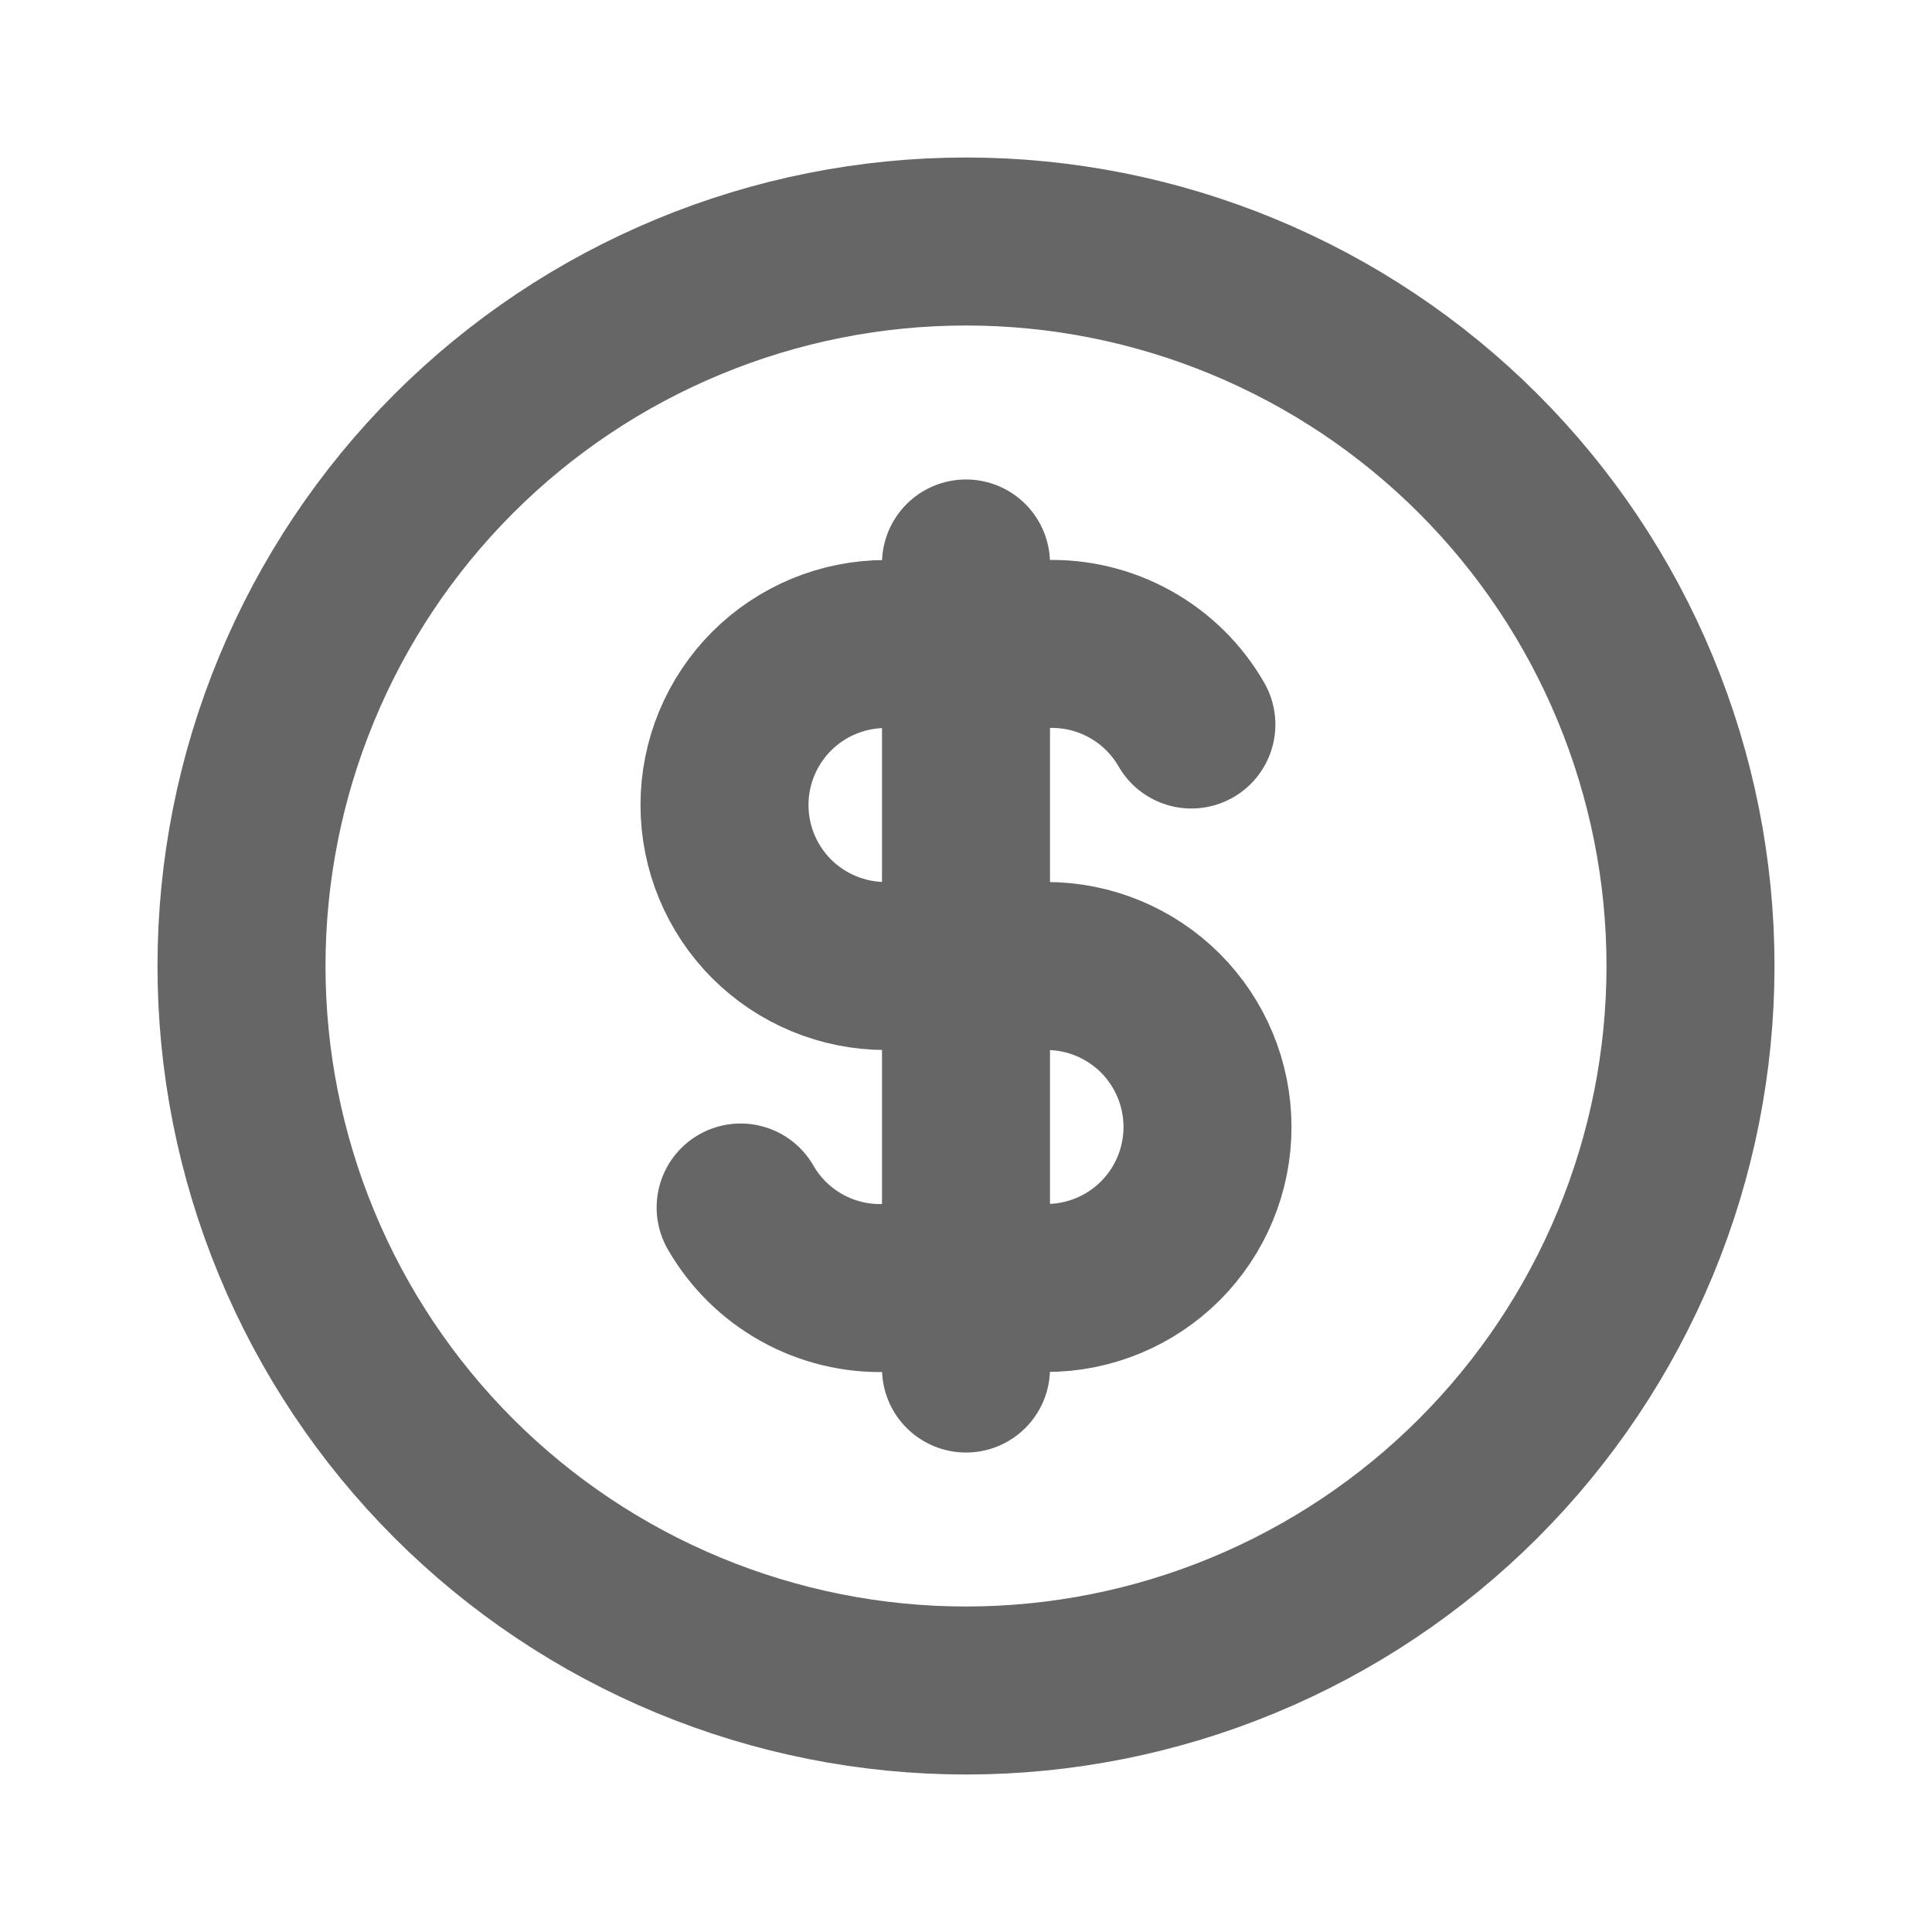
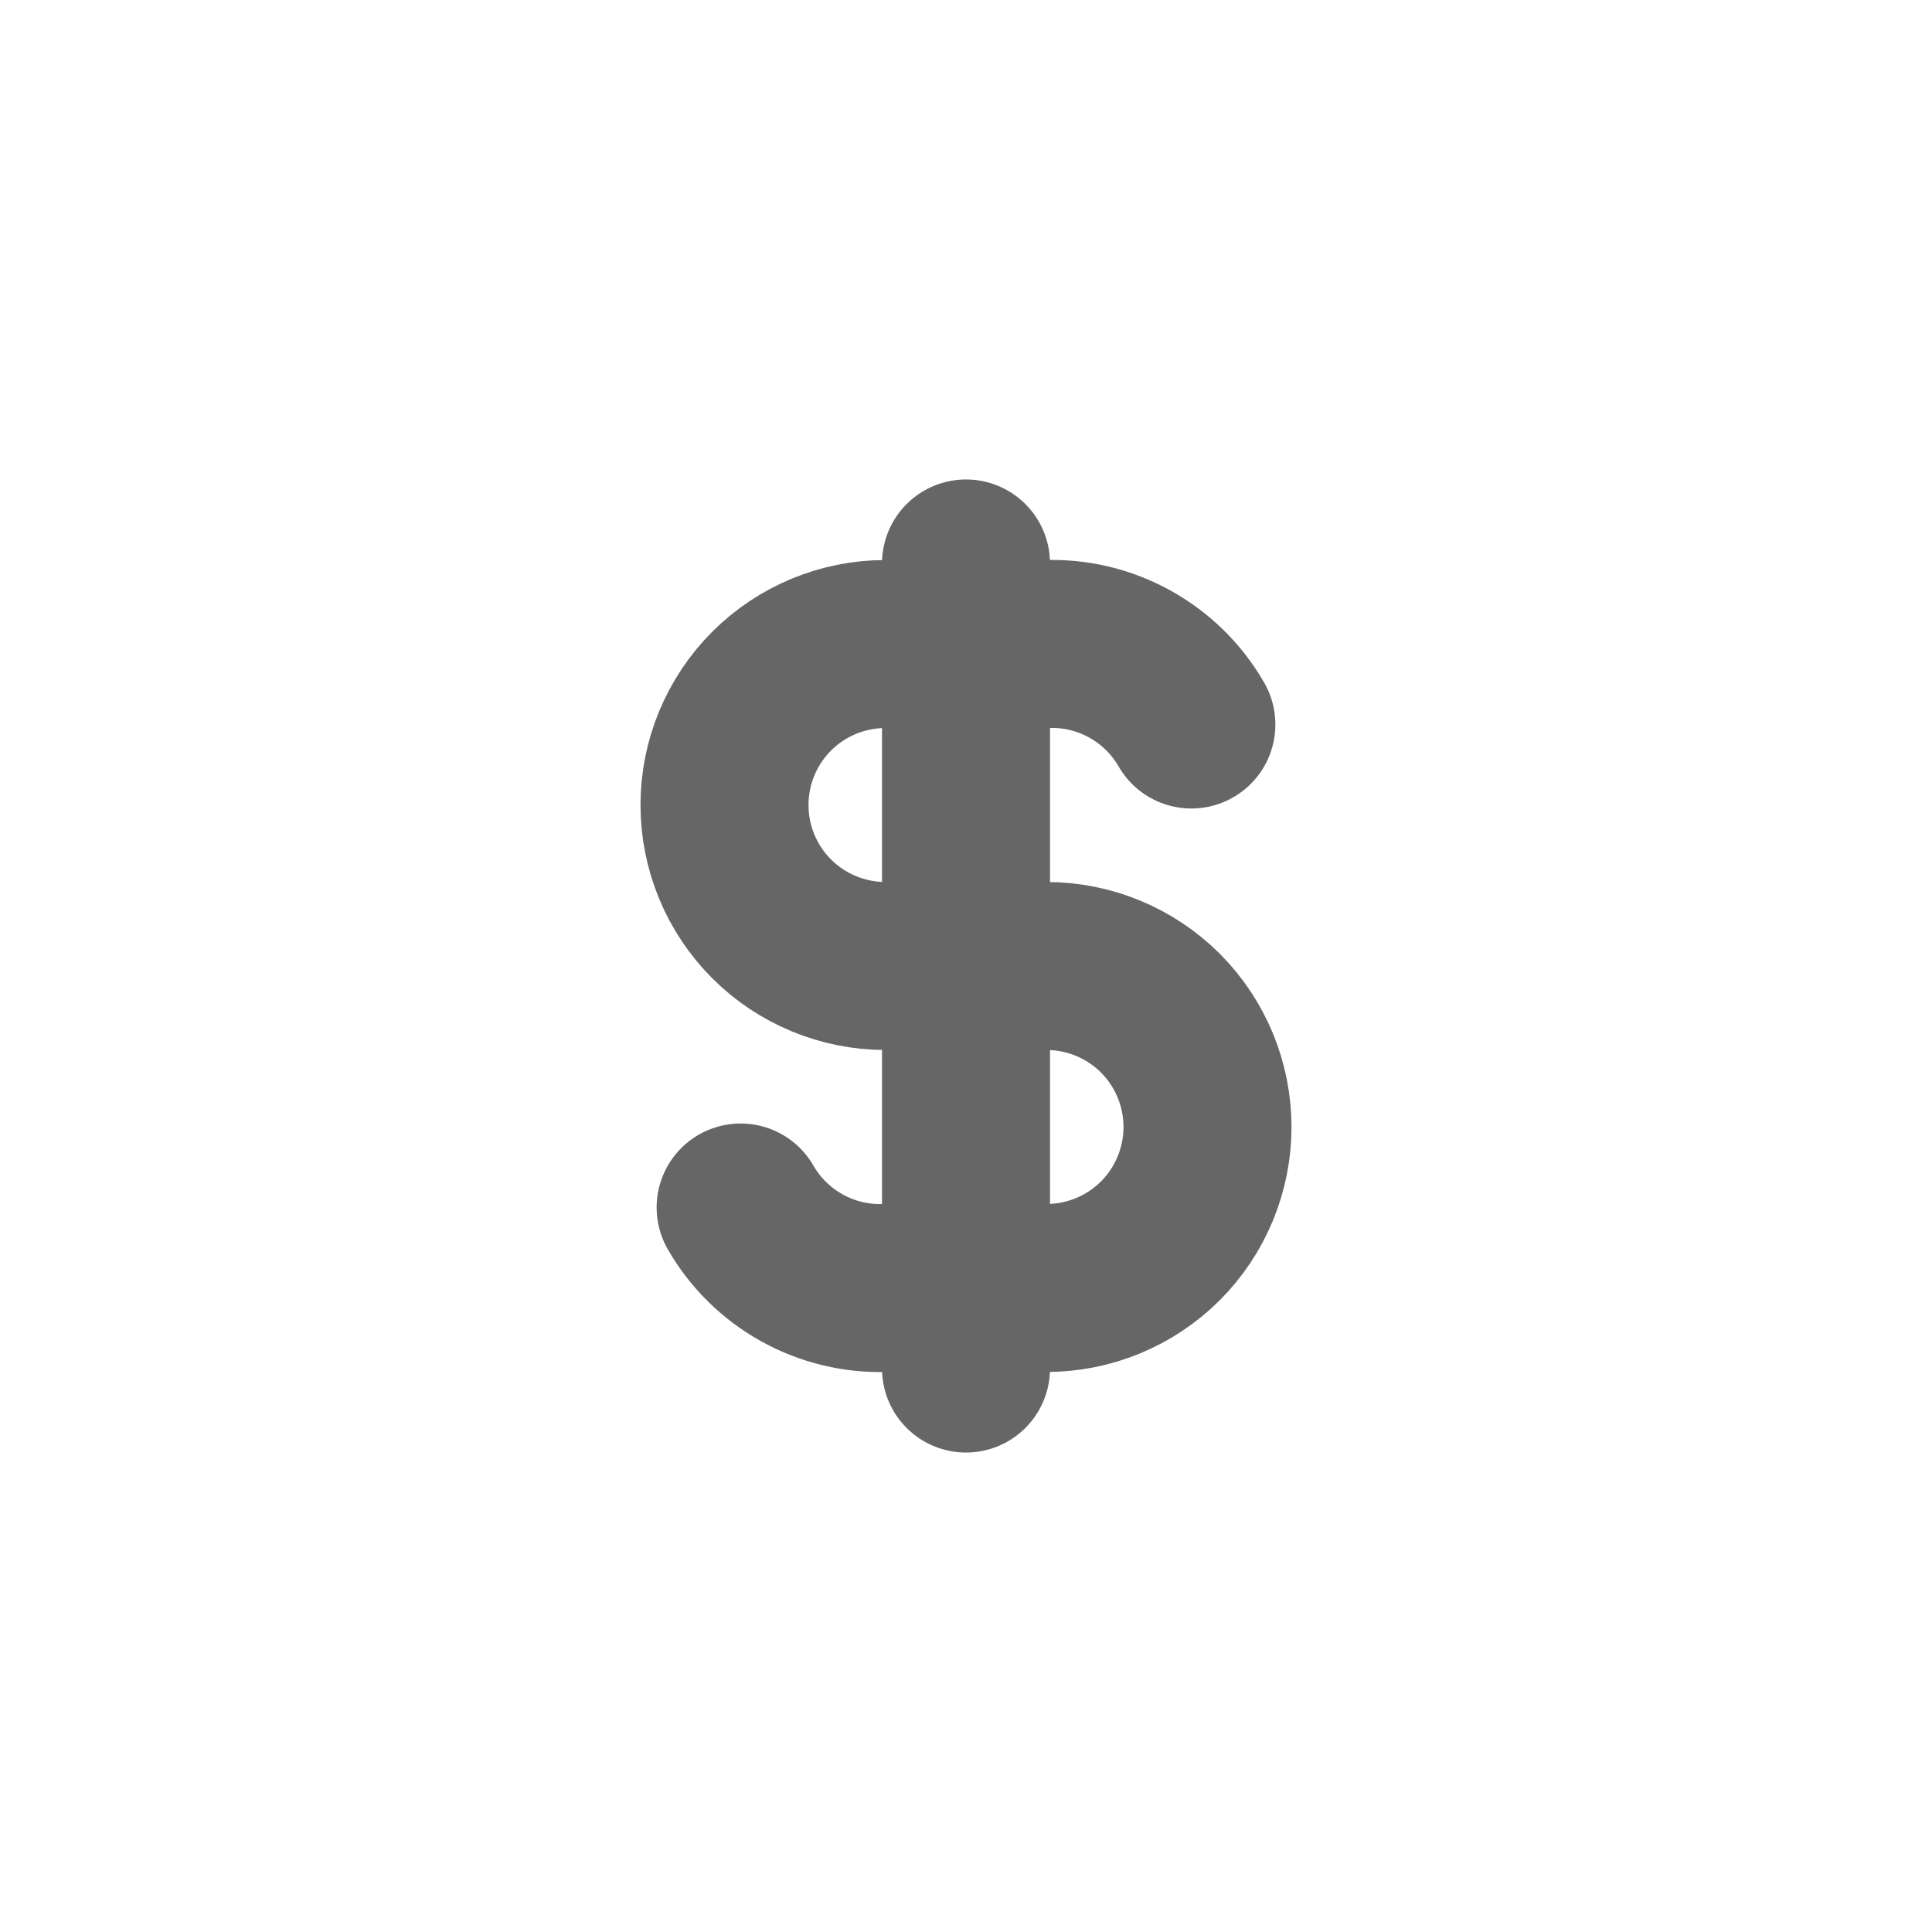
<svg xmlns="http://www.w3.org/2000/svg" width="23" height="23" viewBox="0 0 23 23" fill="none">
-   <path d="M2.875 11.5C2.875 12.633 3.098 13.754 3.532 14.801C3.965 15.847 4.6 16.798 5.401 17.599C6.202 18.4 7.153 19.035 8.199 19.468C9.246 19.902 10.367 20.125 11.5 20.125C12.633 20.125 13.754 19.902 14.801 19.468C15.847 19.035 16.798 18.4 17.599 17.599C18.4 16.798 19.035 15.847 19.468 14.801C19.902 13.754 20.125 12.633 20.125 11.5C20.125 10.367 19.902 9.246 19.468 8.199C19.035 7.153 18.4 6.202 17.599 5.401C16.798 4.6 15.847 3.965 14.801 3.532C13.754 3.098 12.633 2.875 11.5 2.875C10.367 2.875 9.246 3.098 8.199 3.532C7.153 3.965 6.202 4.6 5.401 5.401C4.6 6.202 3.965 7.153 3.532 8.199C3.098 9.246 2.875 10.367 2.875 11.5Z" stroke="#666666" stroke-width="2" stroke-linecap="round" stroke-linejoin="round" />
  <path d="M14.183 8.625C14.01 8.324 13.758 8.076 13.454 7.907C13.15 7.738 12.806 7.655 12.458 7.667H10.542C10.033 7.667 9.546 7.869 9.186 8.228C8.827 8.588 8.625 9.075 8.625 9.583C8.625 10.092 8.827 10.579 9.186 10.939C9.546 11.298 10.033 11.5 10.542 11.5H12.458C12.967 11.5 13.454 11.702 13.814 12.061C14.173 12.421 14.375 12.908 14.375 13.417C14.375 13.925 14.173 14.412 13.814 14.772C13.454 15.131 12.967 15.333 12.458 15.333H10.542C10.194 15.345 9.85 15.262 9.546 15.093C9.242 14.924 8.99 14.676 8.817 14.375M11.5 6.708V16.292" stroke="#666666" stroke-width="2" stroke-linecap="round" stroke-linejoin="round" />
</svg>